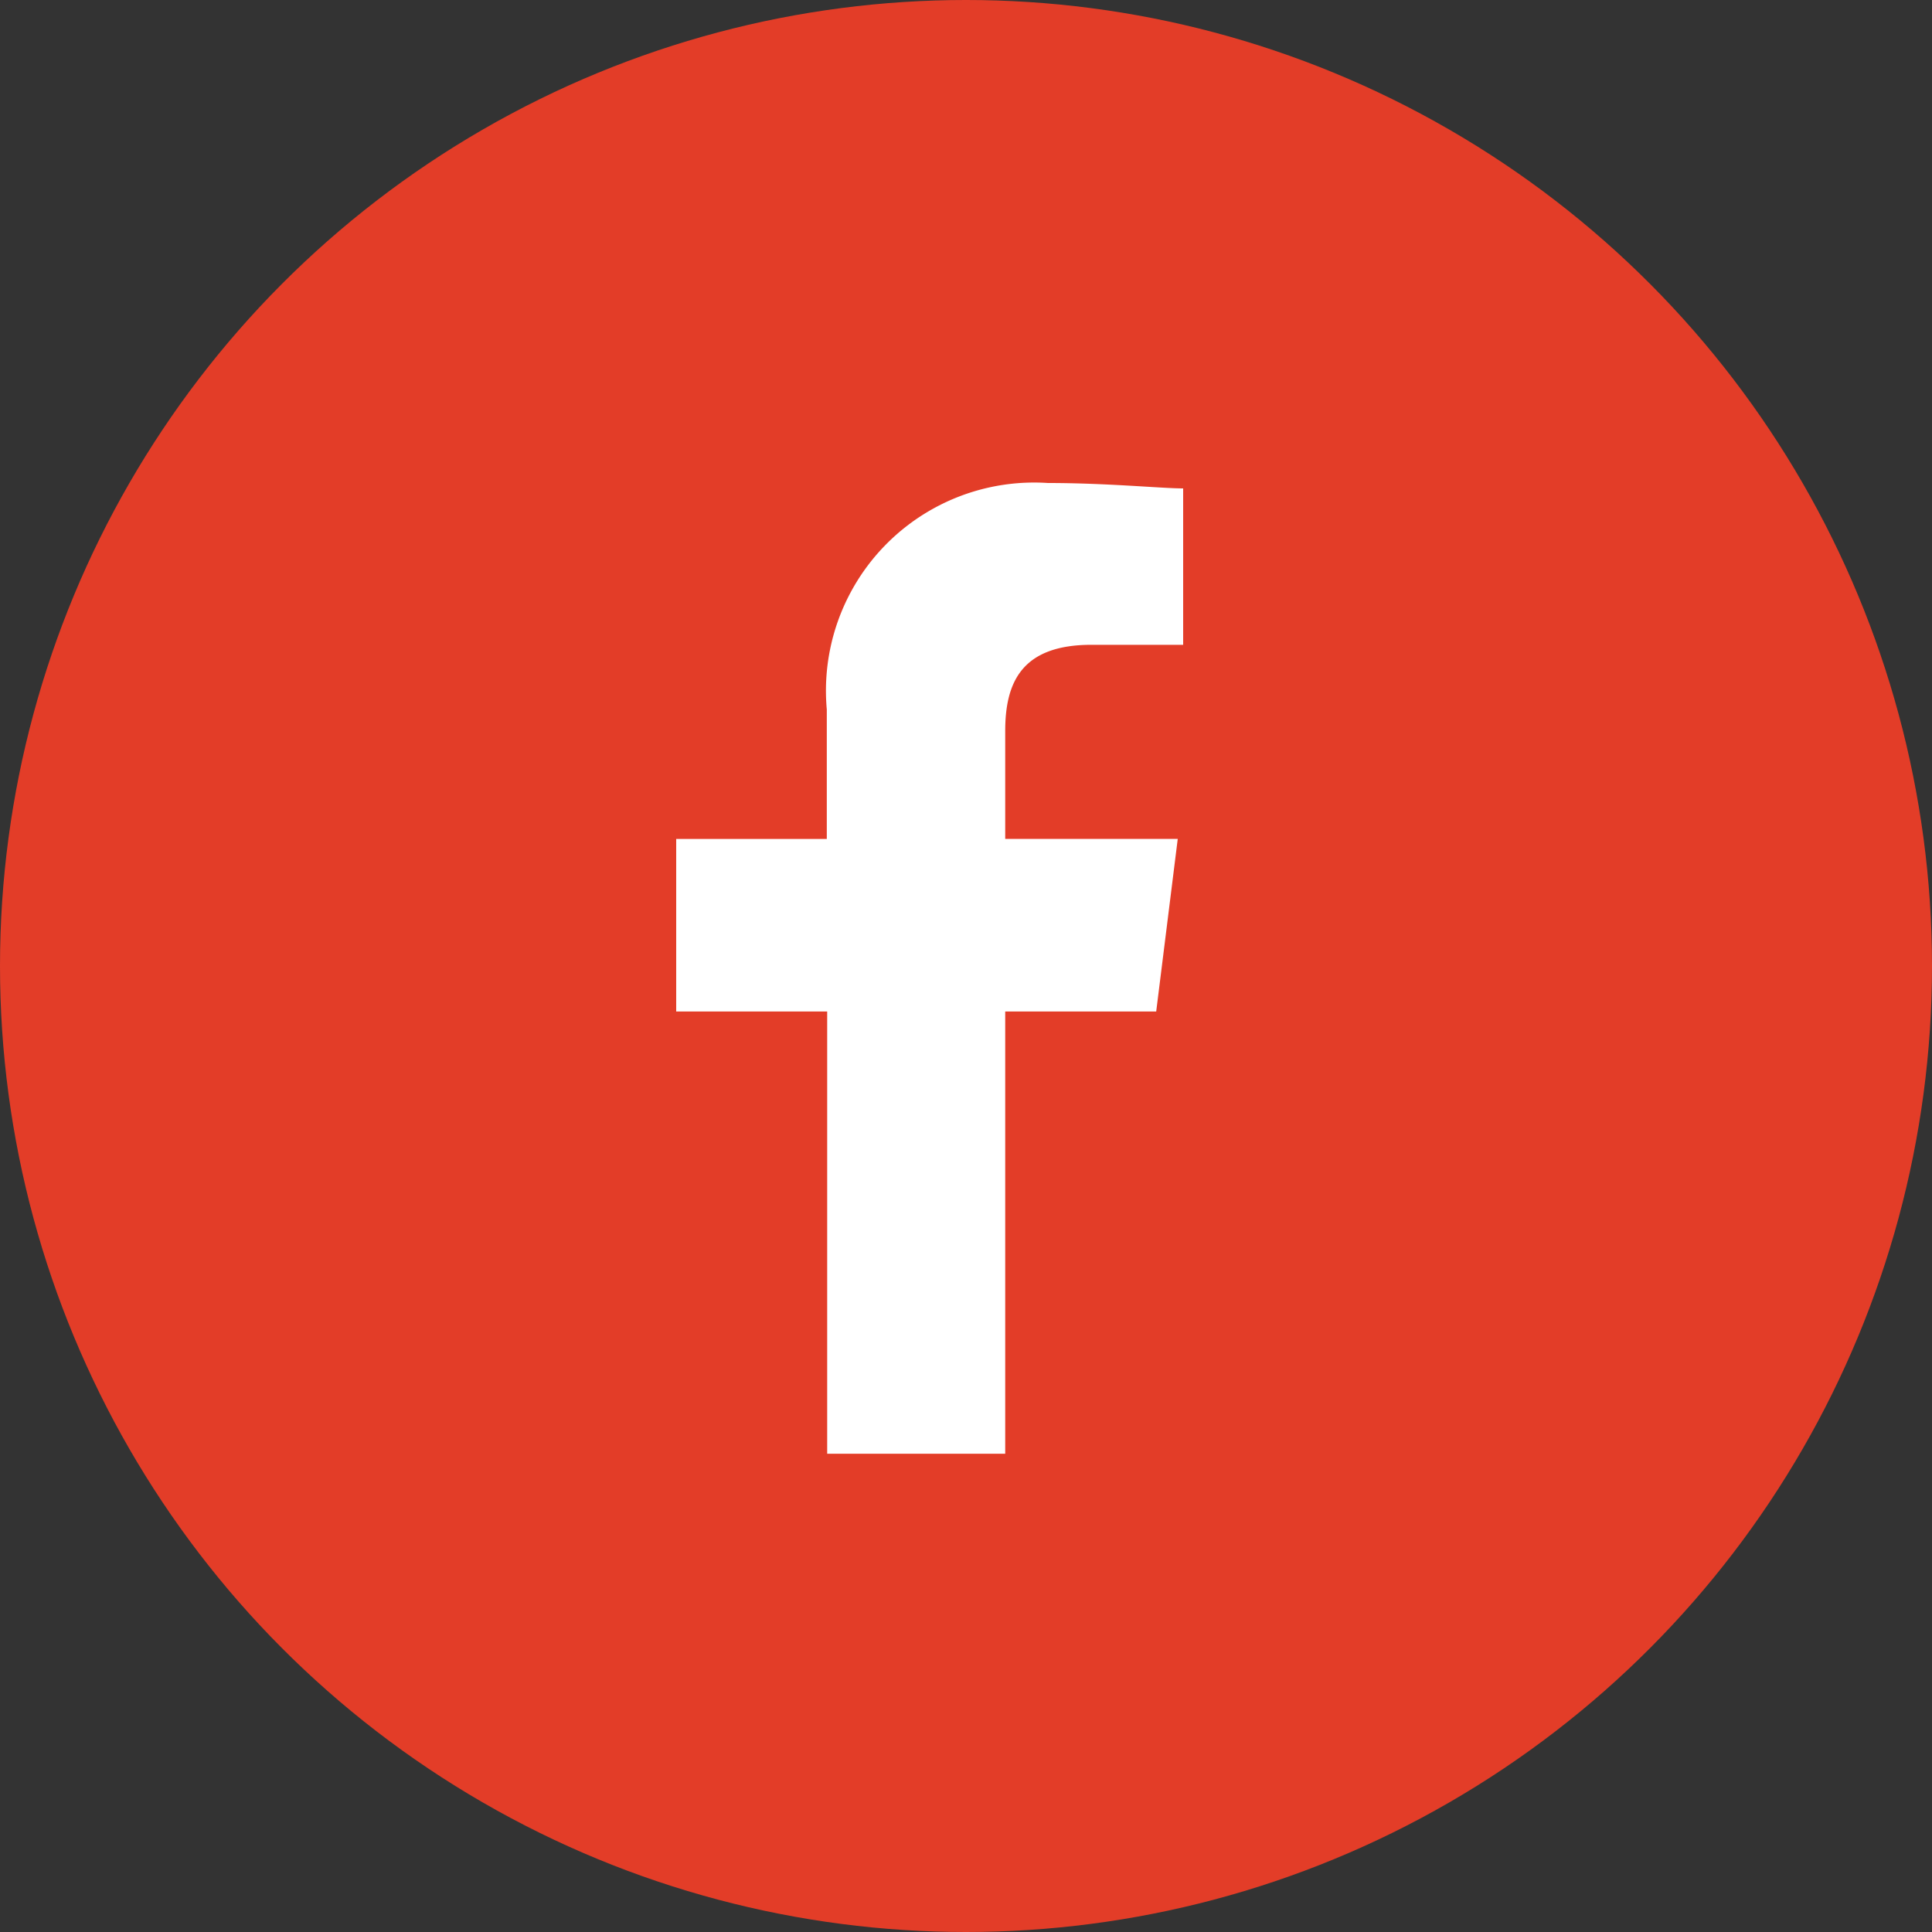
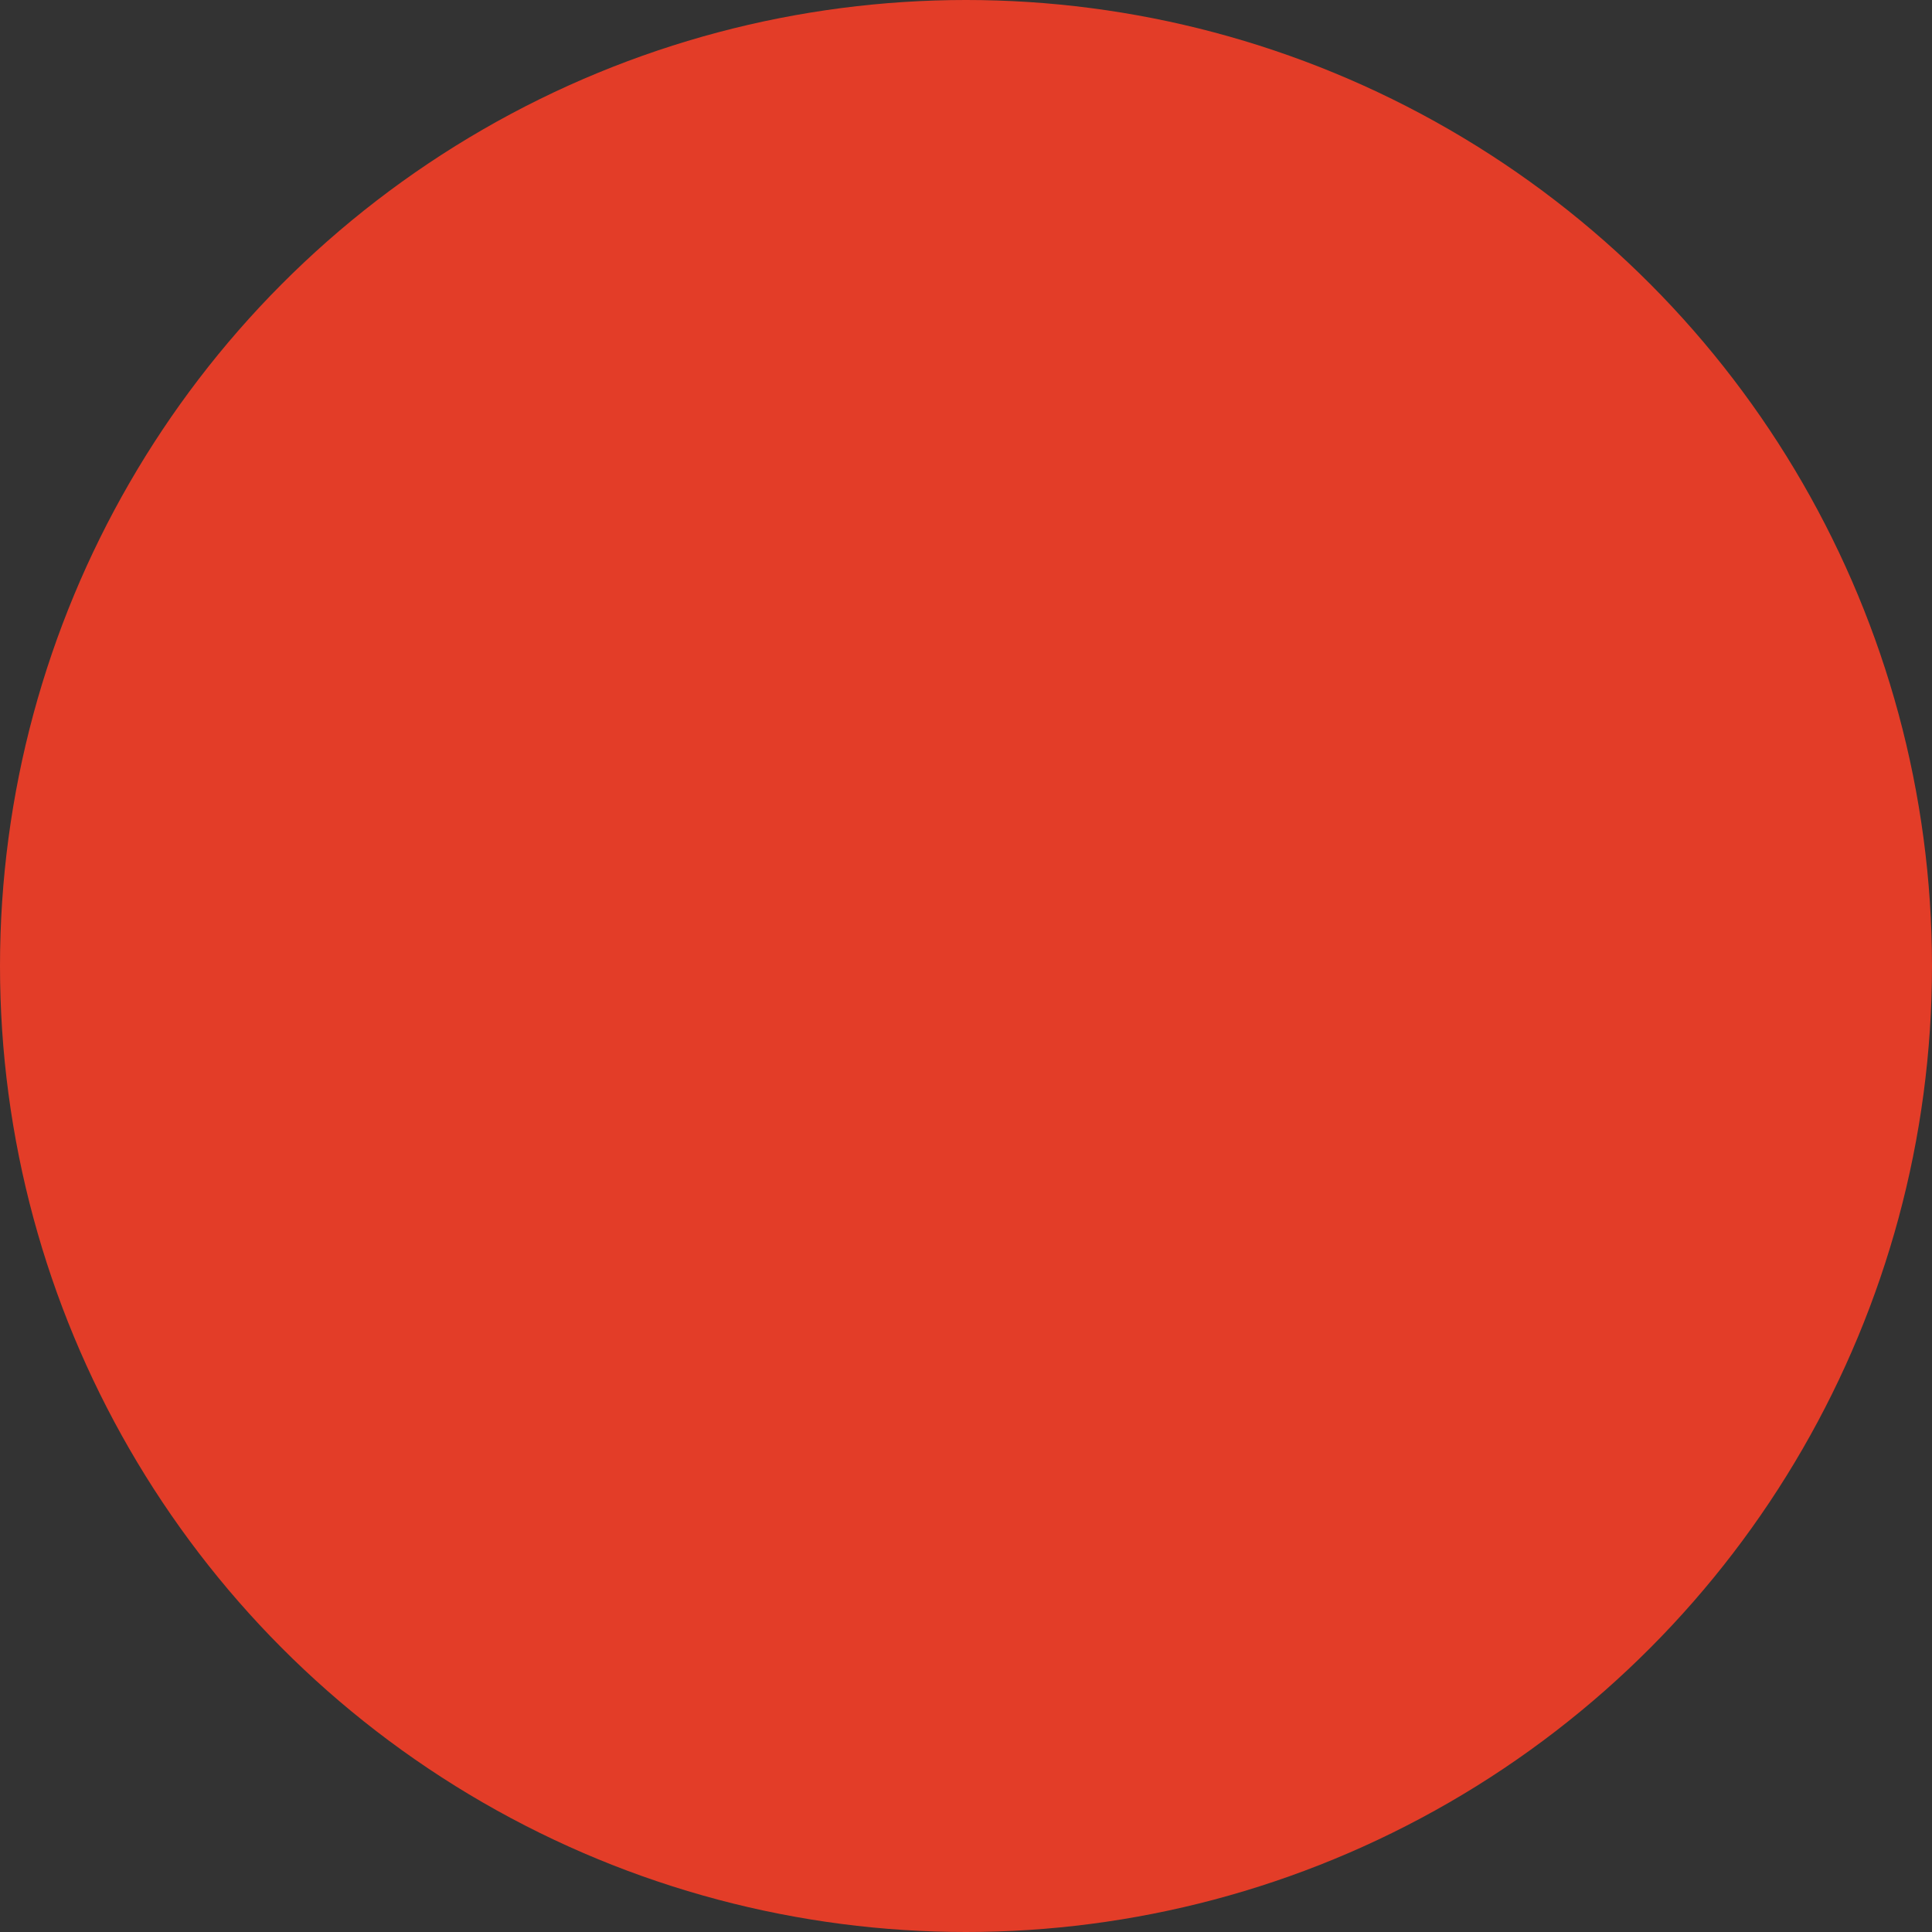
<svg xmlns="http://www.w3.org/2000/svg" width="20" height="20" viewBox="0 0 20 20">
  <rect x="0" y="0" width="20" height="20" fill="#333333" stroke="none" />
  <g id="Group_223" data-name="Group 223" transform="translate(-399 -389.5)" style="isolation: isolate">
    <circle id="Ellipse_1" data-name="Ellipse 1" cx="10" cy="10" r="10" transform="translate(399 389.5)" fill="#e33d28" />
    <g id="Facebook" transform="translate(406 394.5)">
-       <path id="Path_1" data-name="Path 1" d="M83.406,10.049V5.471h1.563l.223-1.787H83.406V2.568c0-.5.167-.893.893-.893h.949V.056c-.223,0-.782-.056-1.4-.056a2.155,2.155,0,0,0-2.289,2.345v1.34H80V5.471h1.563v4.578Z" transform="translate(-80)" fill="#fff" fill-rule="evenodd" />
-     </g>
+       </g>
  </g>
</svg>